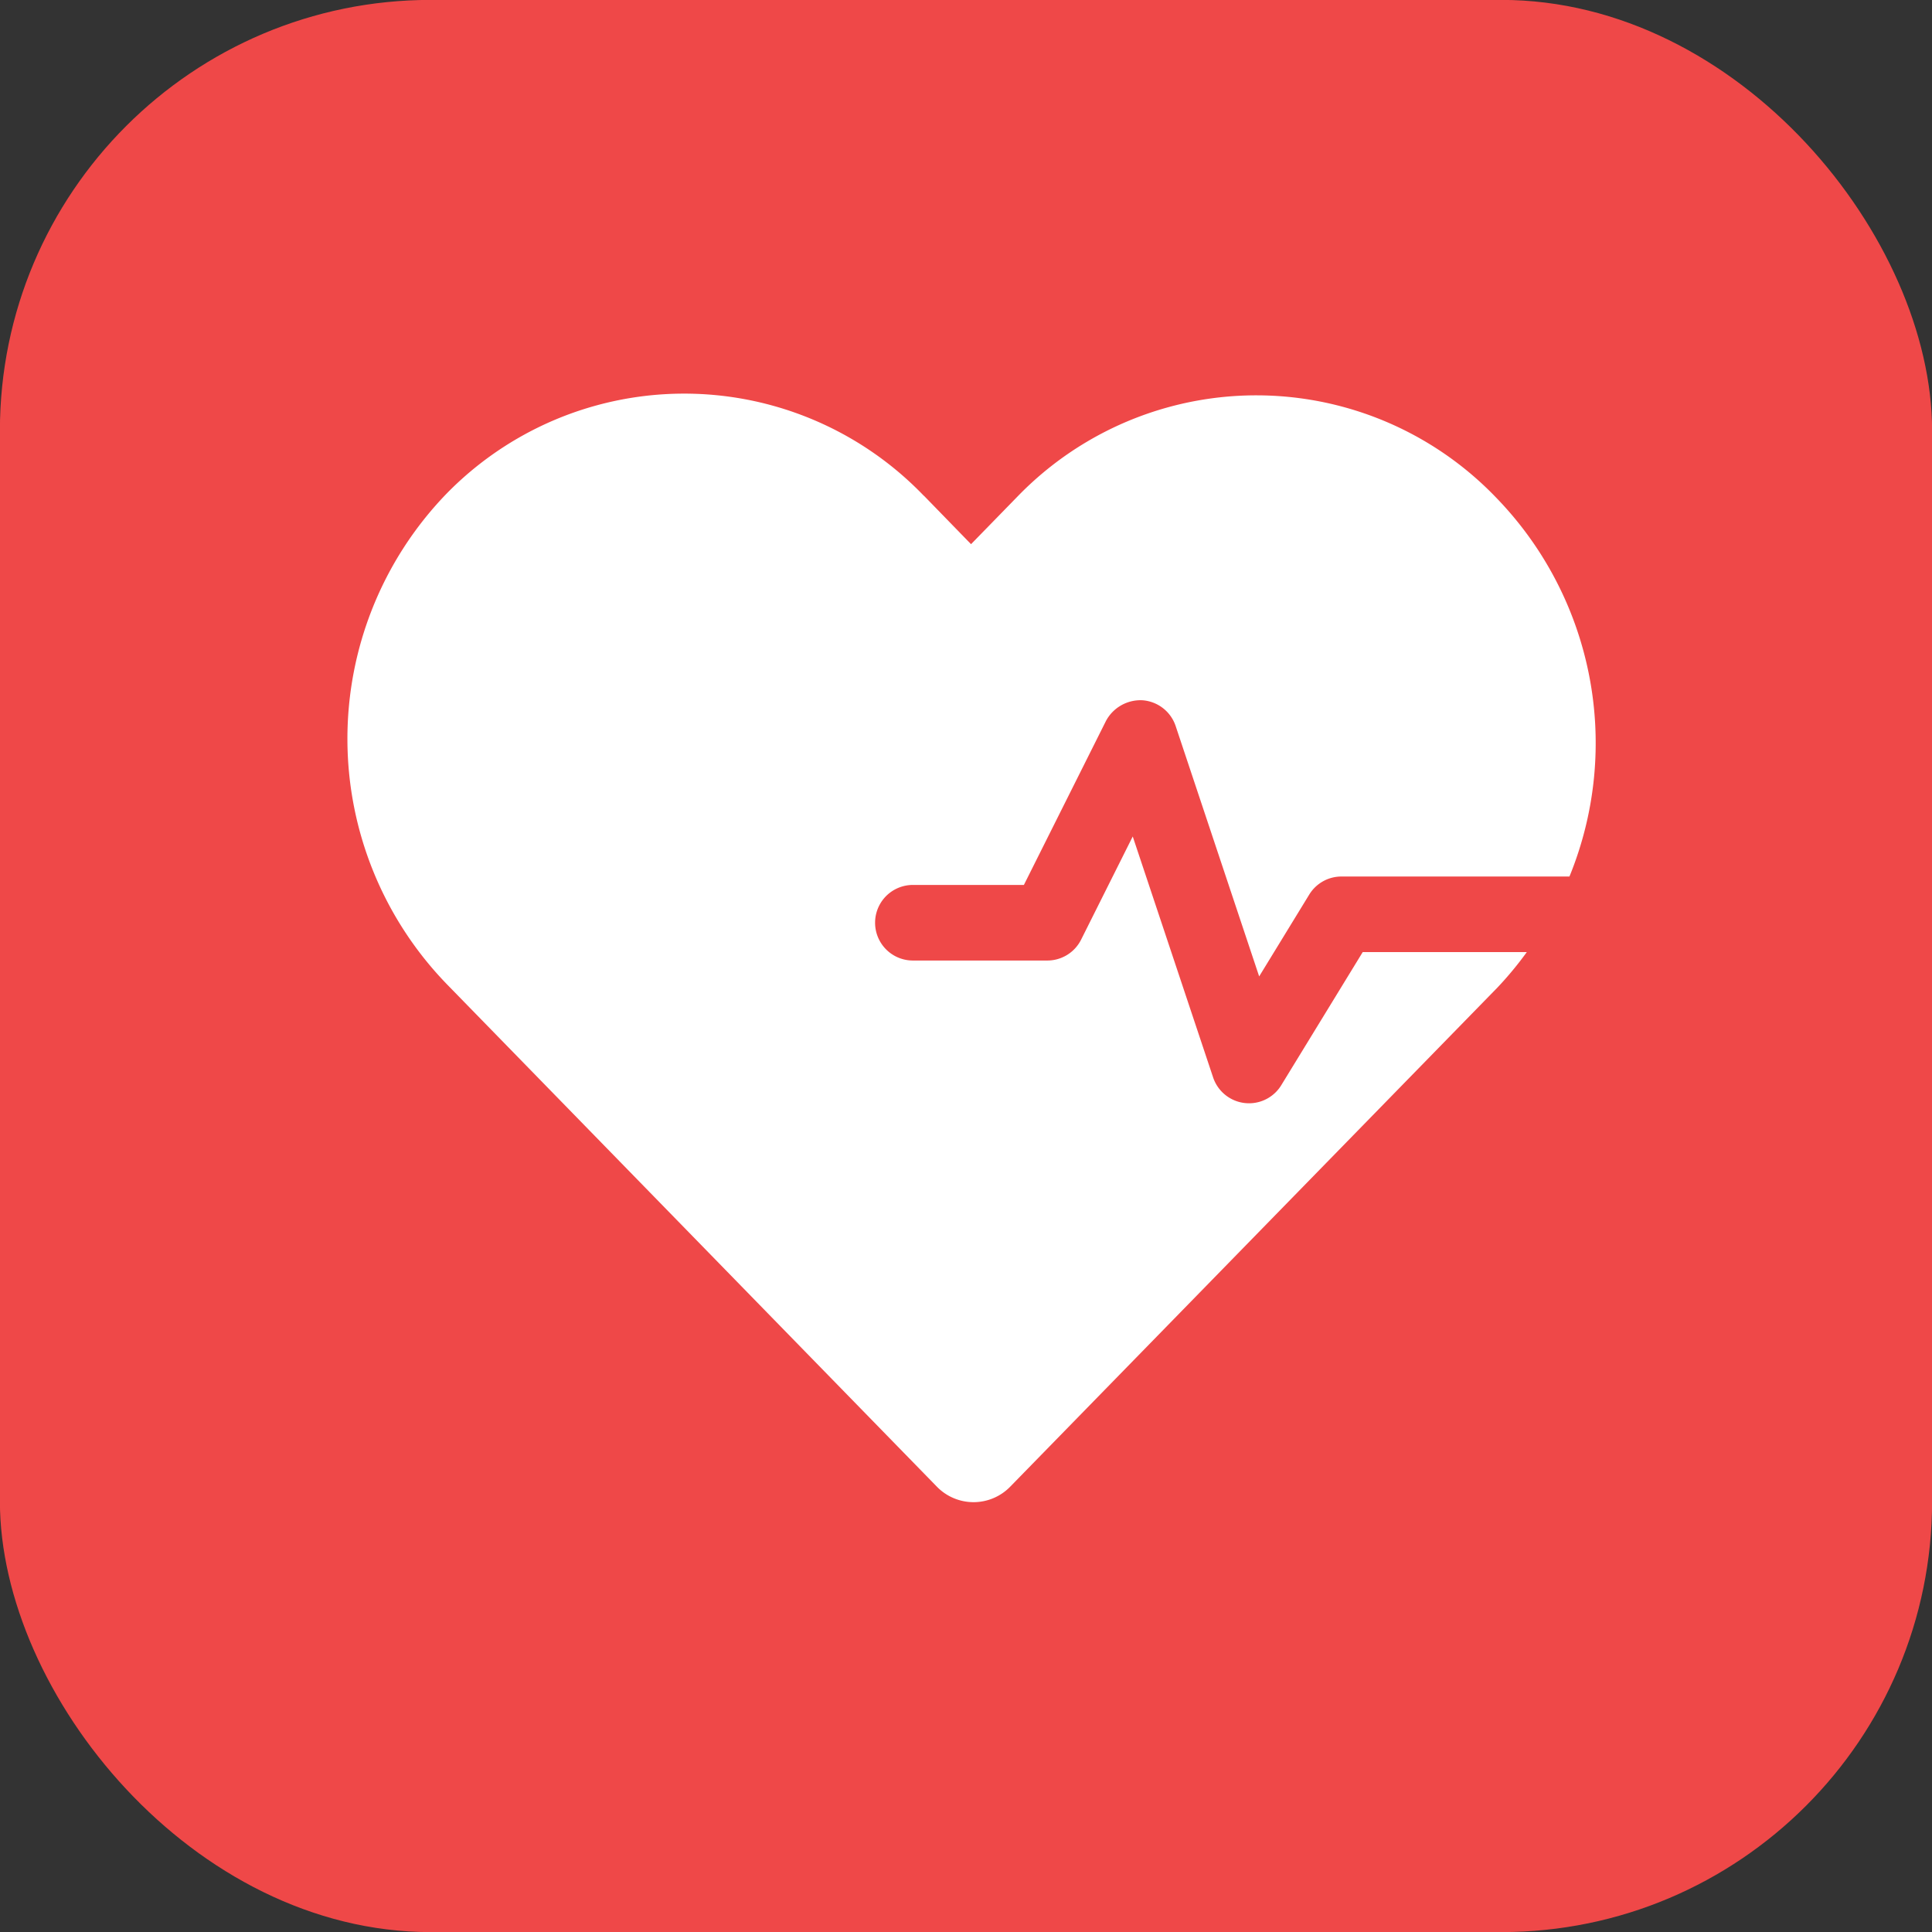
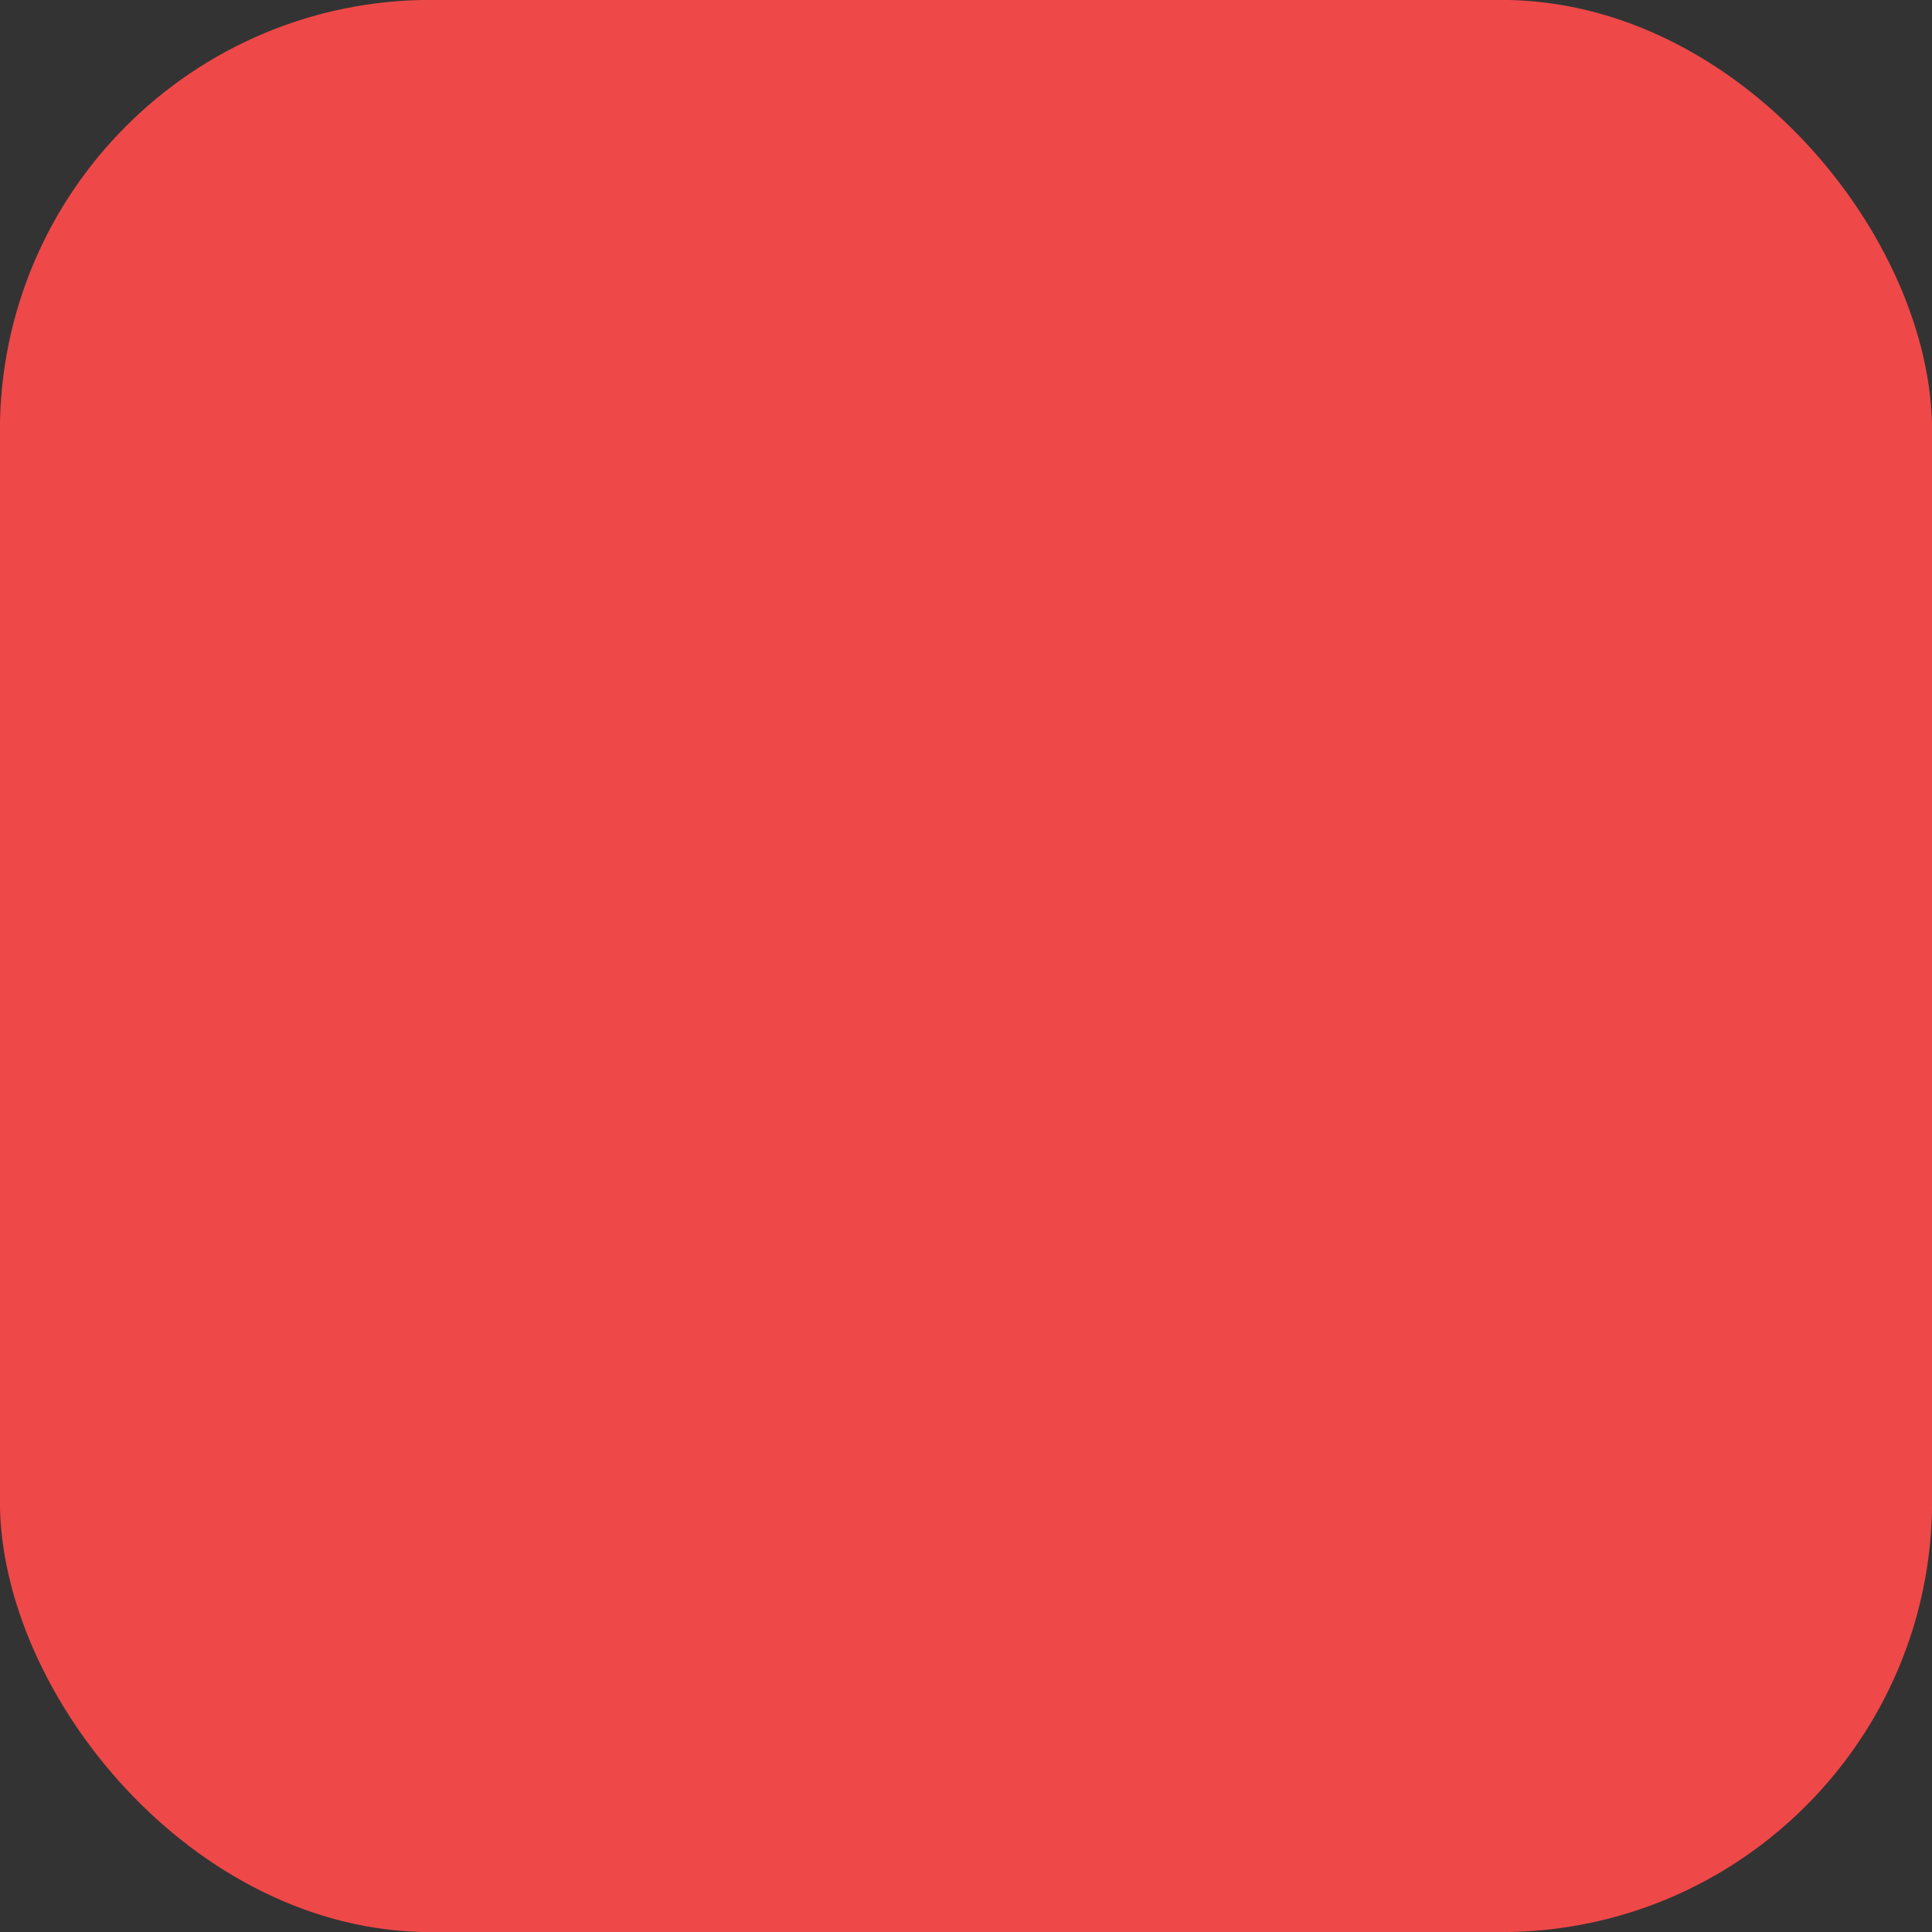
<svg xmlns="http://www.w3.org/2000/svg" id="Capa_1" data-name="Capa 1" viewBox="0 0 200 200">
  <rect x="0" y="0" width="200" height="200" fill="#333333" stroke="none" />
  <defs>
    <style>.cls-1{fill:#ef4848;}.cls-2{fill:#fff;}</style>
  </defs>
  <title>apps icons</title>
  <rect class="cls-1" x="-0.01" y="-0.01" width="200.02" height="200.02" rx="44.6" ry="44.6" />
-   <path class="cls-2" d="M141.067,98.562l-8.428,13.774a3.91,3.91,0,0,1-3.34,1.875,4.316,4.316,0,0,1-.444-.025,3.924,3.924,0,0,1-3.273-2.649l-8.321-24.945L111.918,97.268a3.91,3.91,0,0,1-3.503,2.165H94.501a3.912,3.912,0,1,1,0-7.824h11.492l8.489-16.963a4.055,4.055,0,0,1,3.778-2.155,3.921,3.921,0,0,1,3.442,2.664l8.647,25.923,5.18-8.466a3.902,3.902,0,0,1,3.34-1.875h23.6a36.481,36.481,0,0,0-7.588-39.223,34.407,34.407,0,0,0-49.534-.13l-4.825,4.949-4.882-5.02v.015a34.391,34.391,0,0,0-49.49-.145,36.502,36.502,0,0,0,.143,50.738l50.683,51.97a5.296,5.296,0,0,0,7.61,0L155.024,102.222a36.392,36.392,0,0,0,3.029-3.66Z" />
</svg>